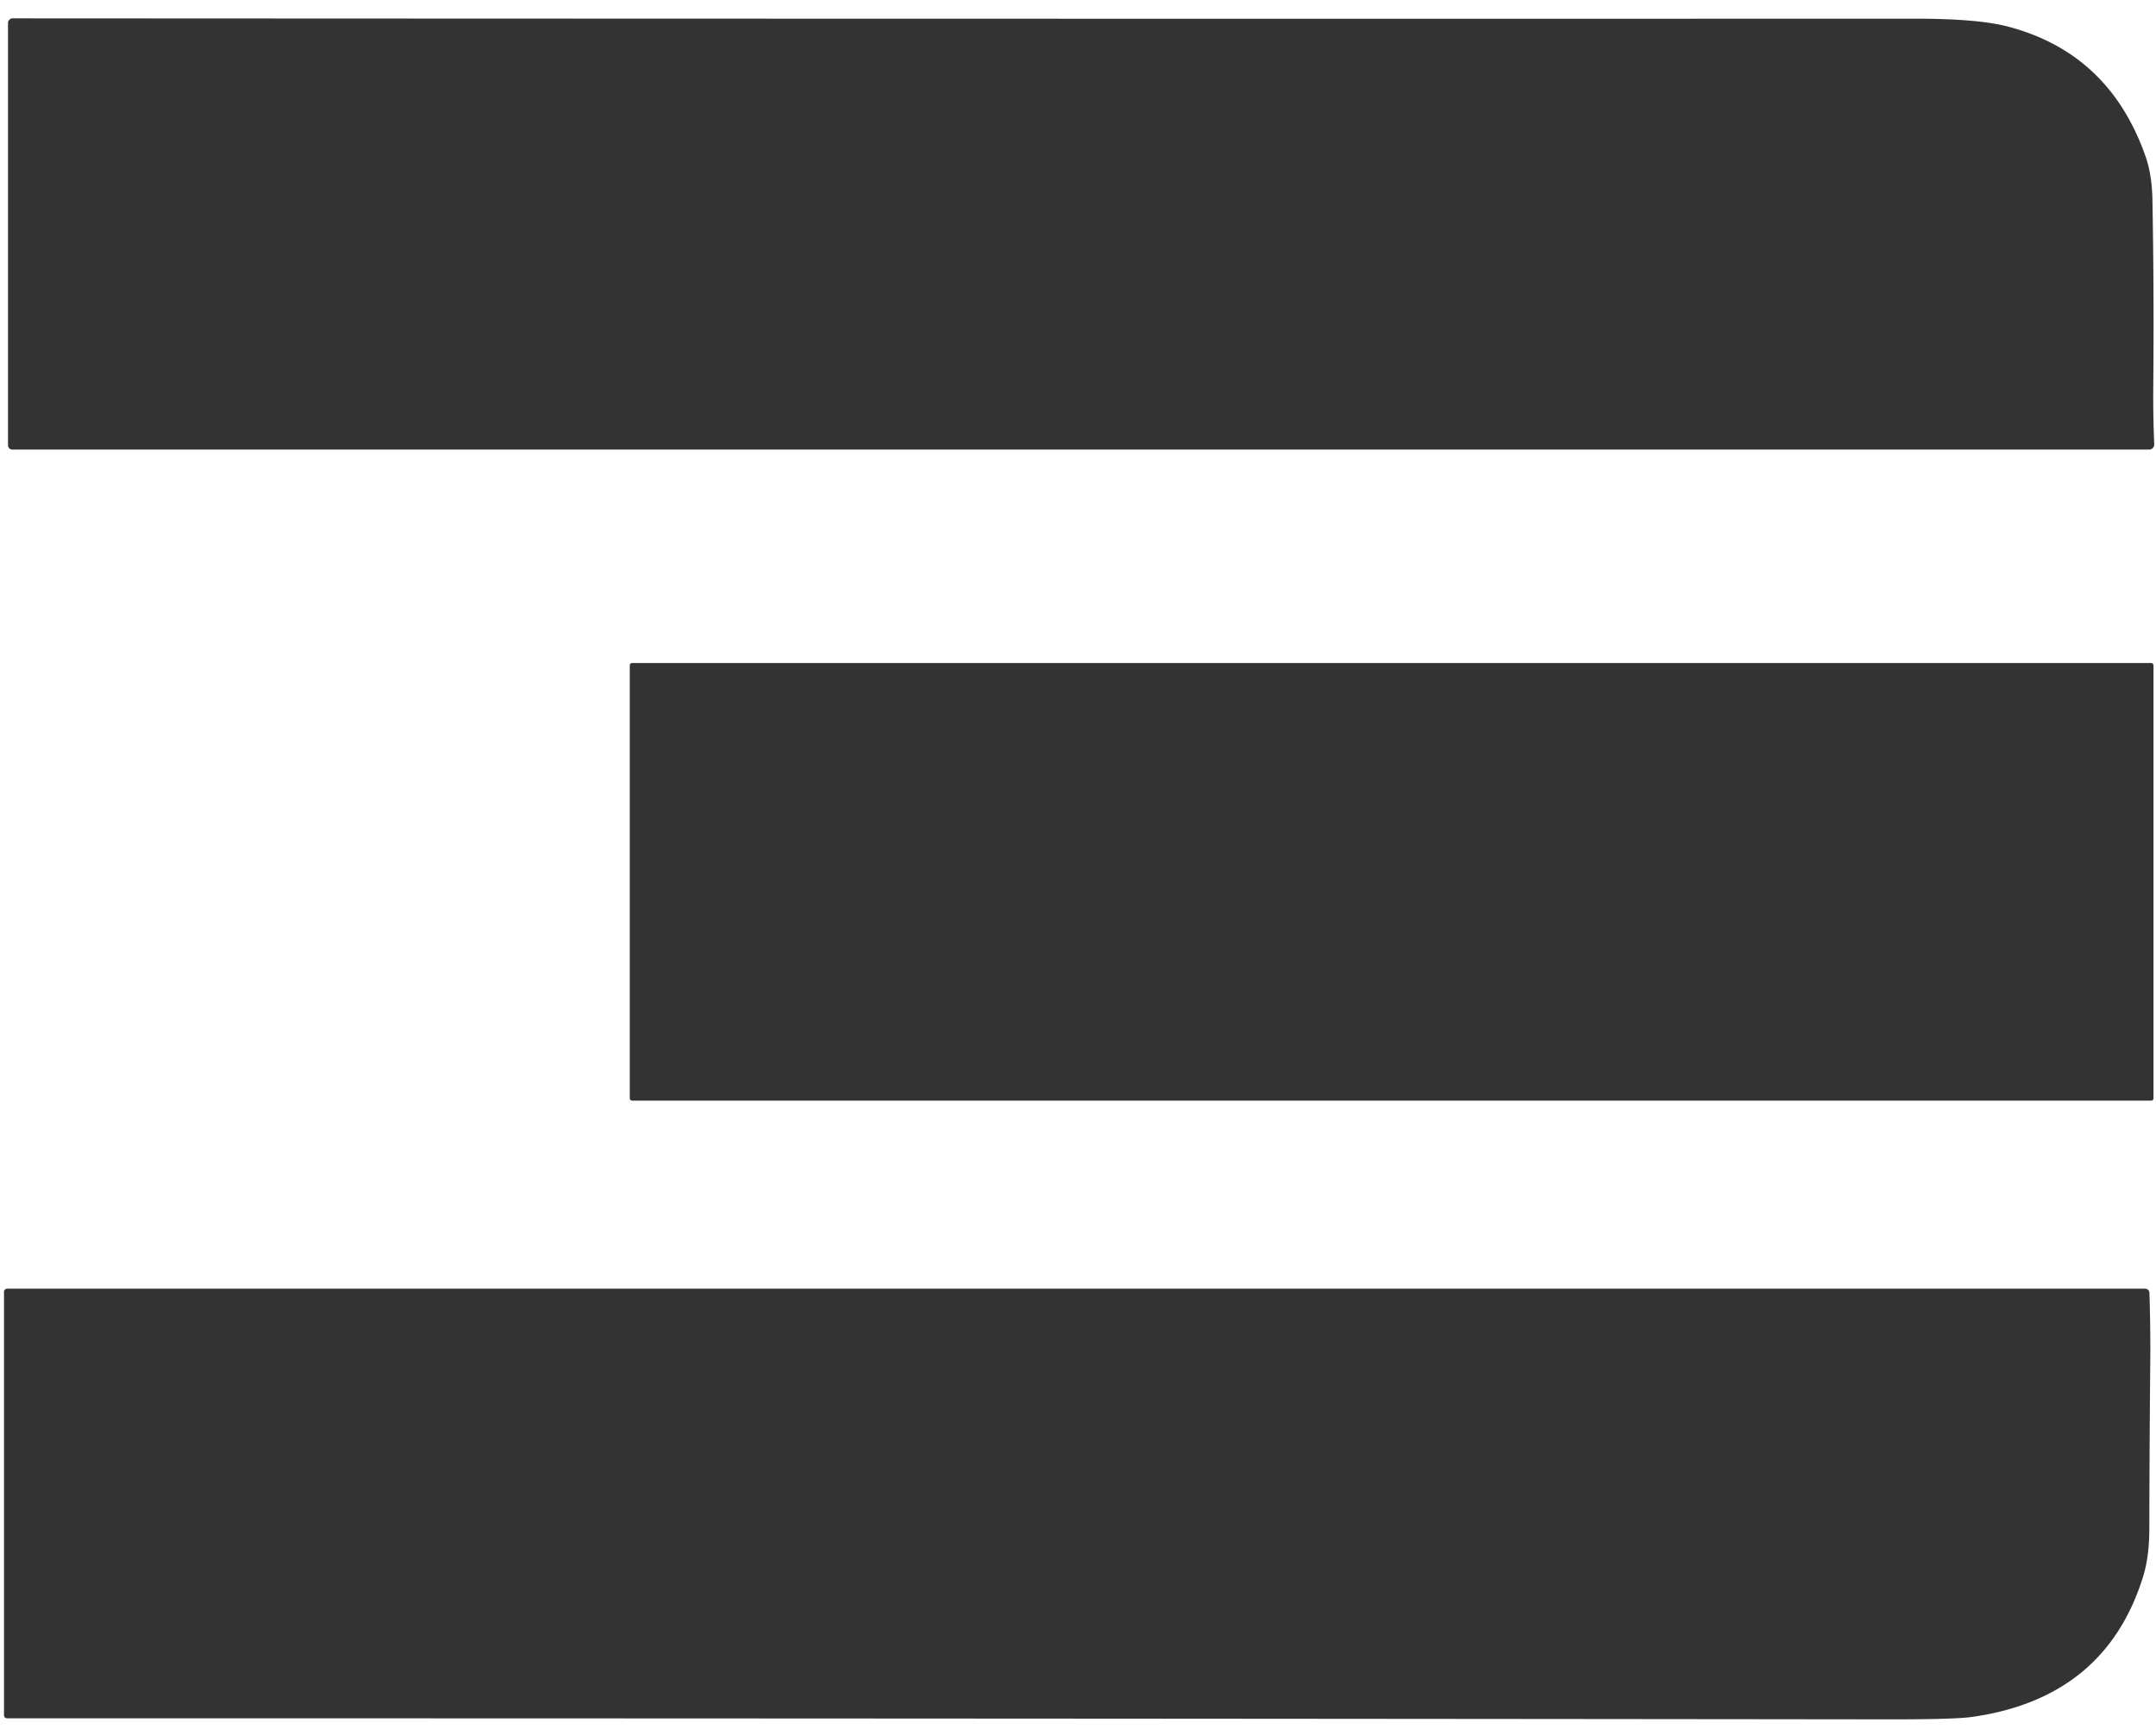
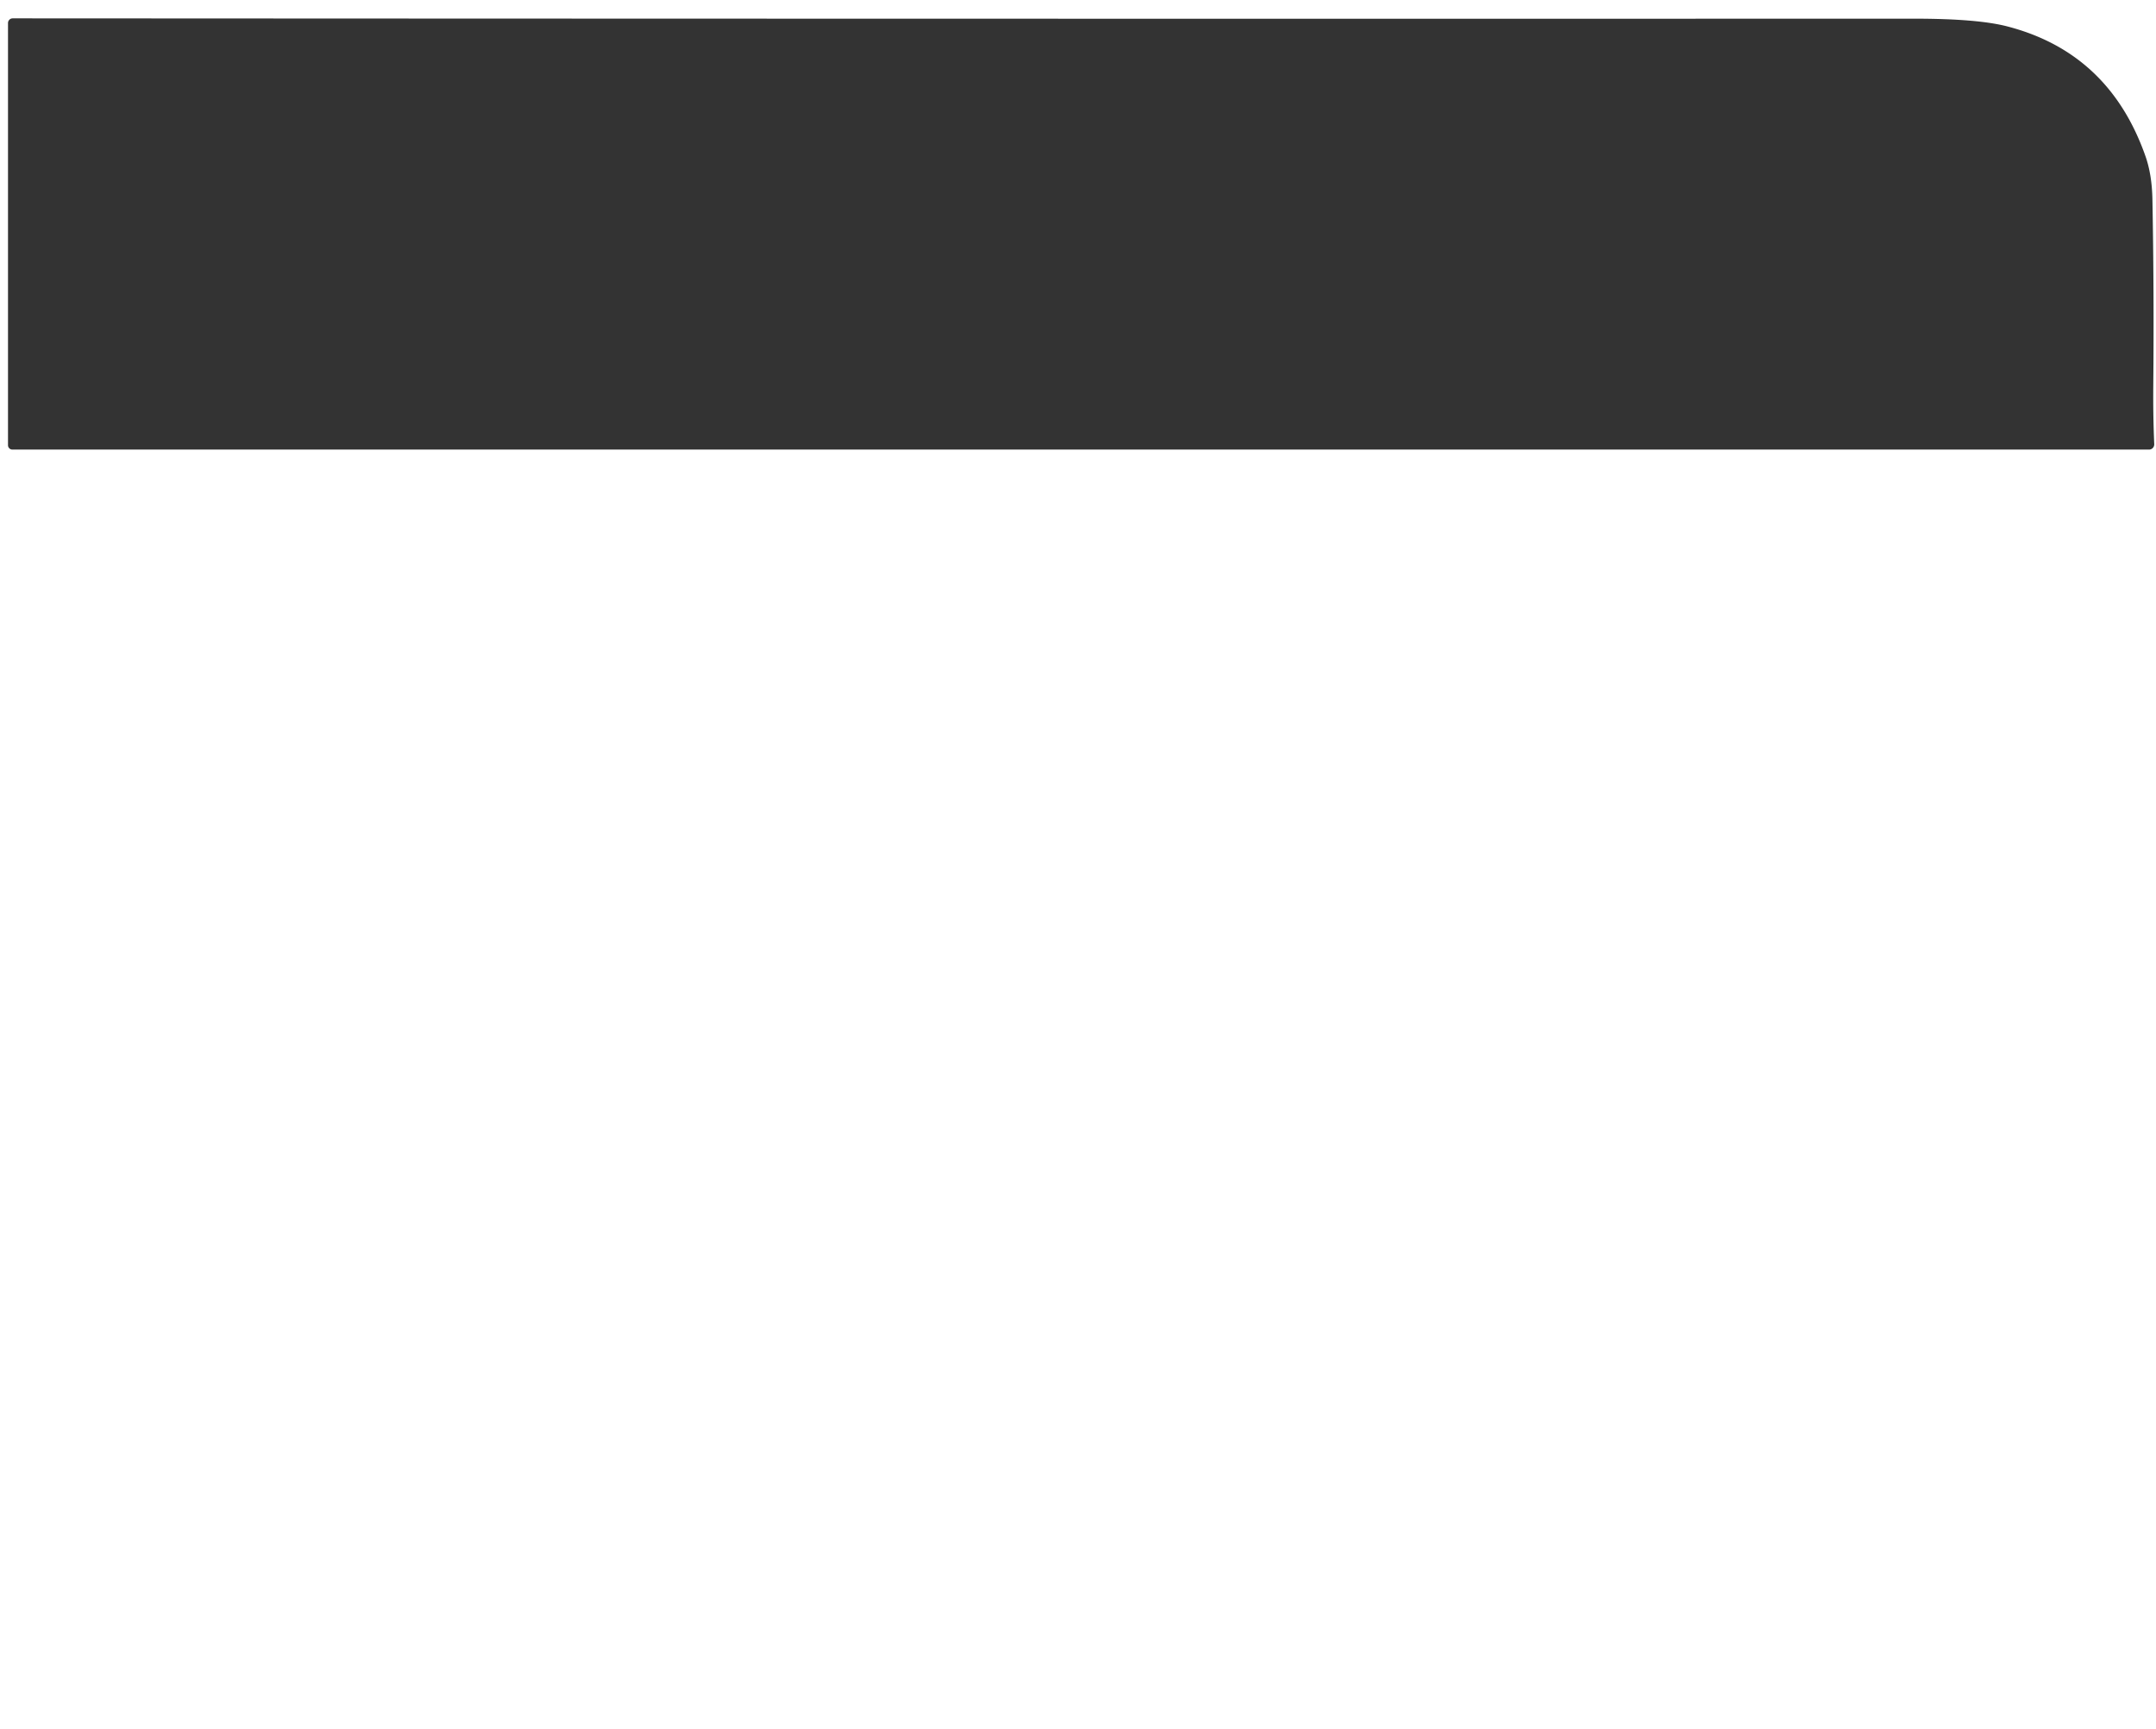
<svg xmlns="http://www.w3.org/2000/svg" version="1.1" viewBox="0 0 404 324">
  <path fill="#333333" d="M 403.49,72.31 Q 403.44,78.00 403.67,83.23 A 0.98,0.97 88.9 0 1 402.70,84.25 L 2.32,84.25 A 0.82,0.82 -2.1 0 1 1.50,83.43 L 1.50,4.32 A 0.88,0.88 68.6 0 1 2.38,3.44 Q 180.36,3.54 358.77,3.50 Q 370.53,3.50 376.10,4.94 Q 395.22,9.88 402.03,29.28 Q 403.25,32.76 403.33,37.41 Q 403.65,54.86 403.49,72.31 Z" />
-   <rect fill="#333333" x="118.01" y="124.25" width="285.52" height="82.00" rx="0.41" />
-   <path fill="#333333" d="M 402.93,254.75 Q 402.78,270.58 402.75,286.42 Q 402.75,291.69 401.59,295.43 Q 394.52,318.22 369.50,321.75 Q 366.24,322.21 354.25,322.20 Q 177.87,322.00 1.31,322.00 A 0.56,0.56 -85.9 0 1 0.75,321.44 L 0.75,242.09 A 0.59,0.59 87.1 0 1 1.34,241.50 L 401.98,241.50 A 0.79,0.79 89.3 0 1 402.77,242.27 Q 402.98,249.16 402.93,254.75 Z" />
</svg>